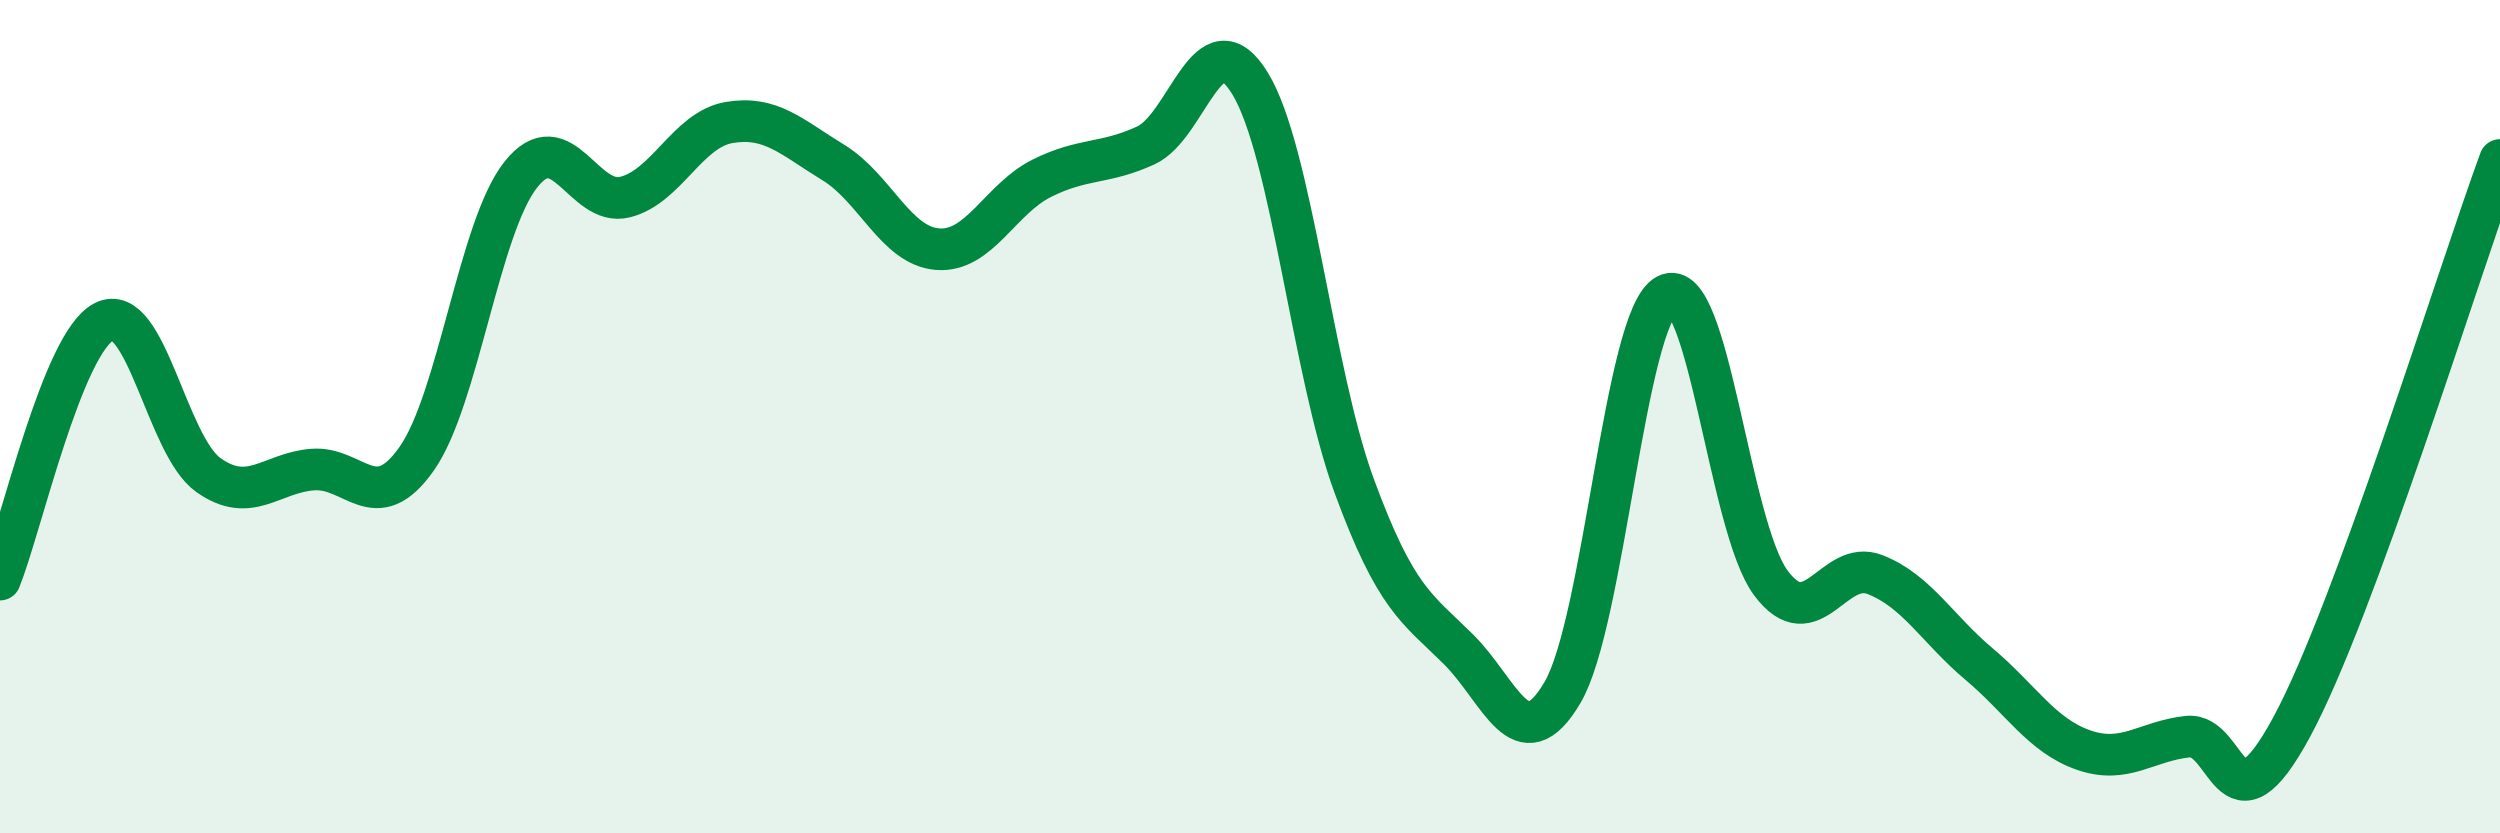
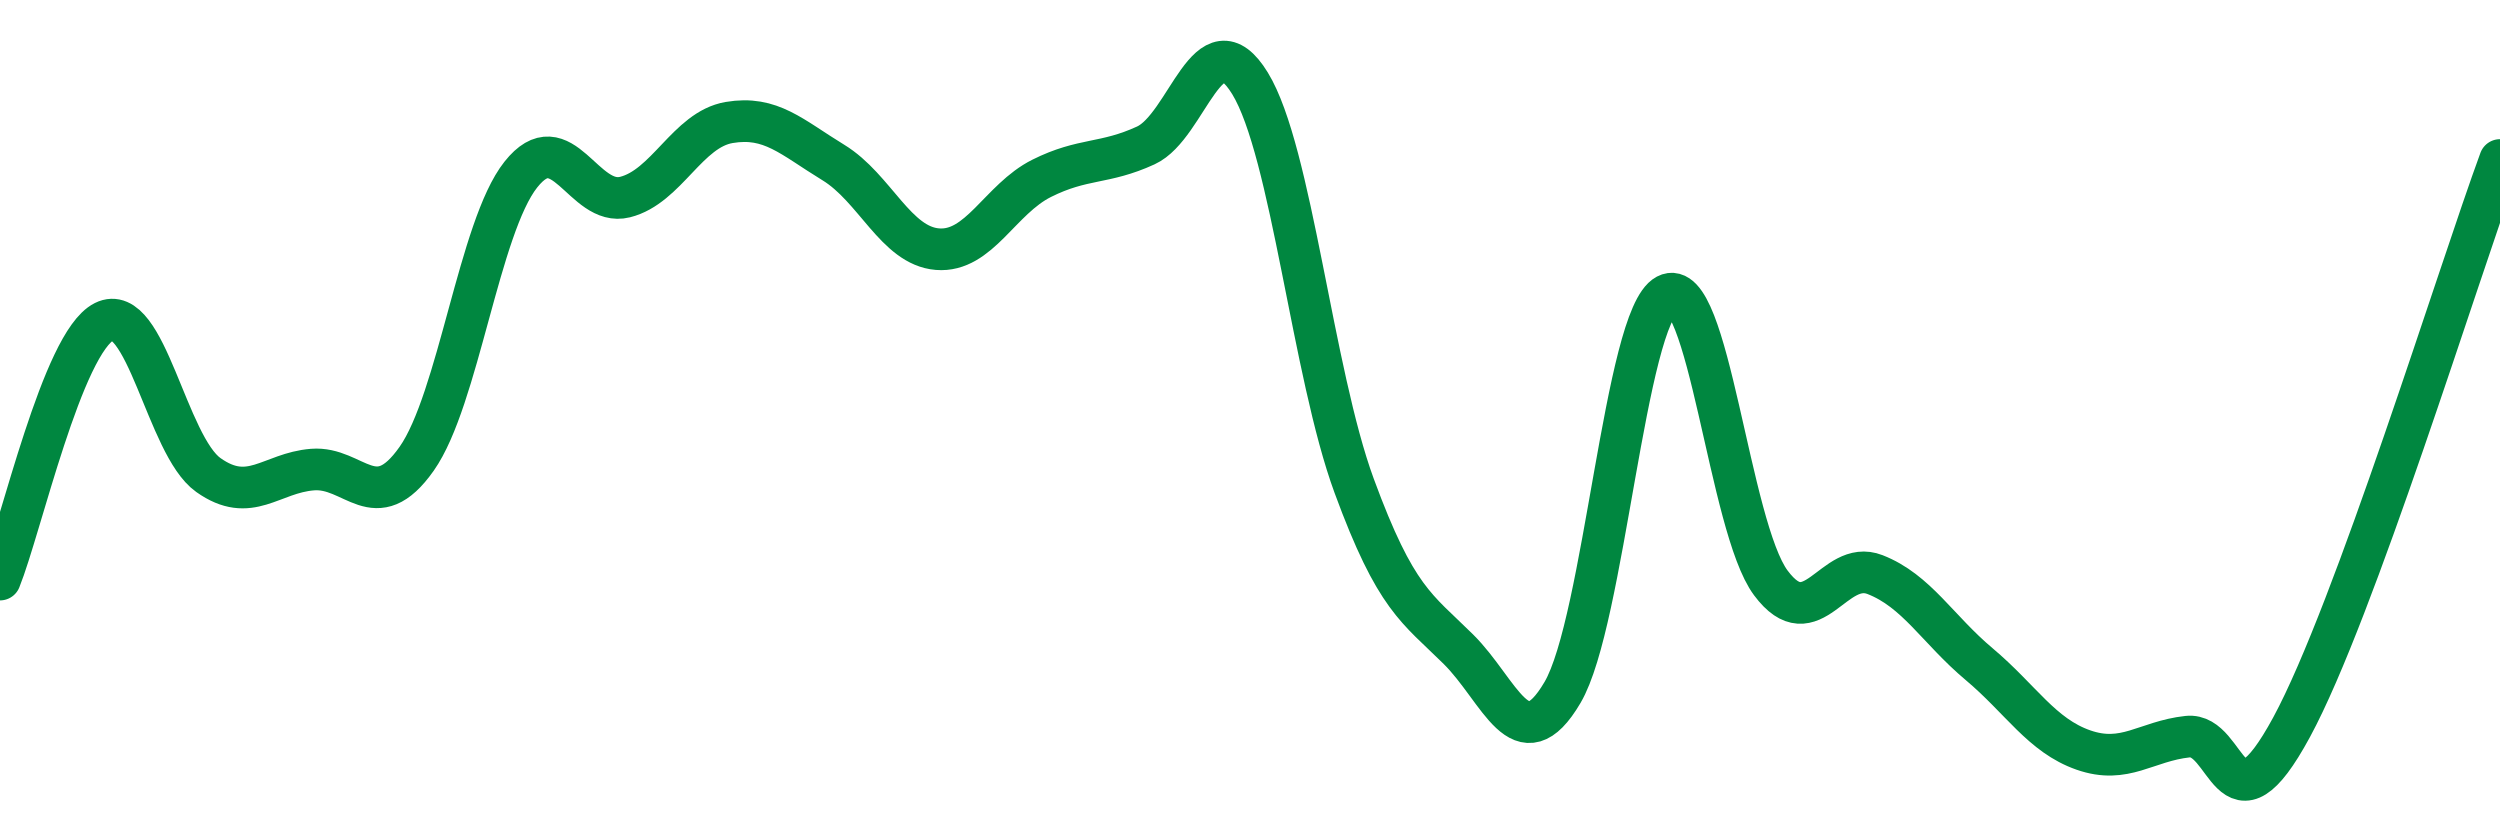
<svg xmlns="http://www.w3.org/2000/svg" width="60" height="20" viewBox="0 0 60 20">
-   <path d="M 0,13.91 C 0.5,12.67 1.5,8.22 2.5,7.72 C 3.5,7.22 4,10.69 5,11.4 C 6,12.11 6.5,11.35 7.5,11.27 C 8.5,11.19 9,12.43 10,11.01 C 11,9.59 11.5,5.45 12.5,4.19 C 13.5,2.93 14,4.98 15,4.73 C 16,4.48 16.5,3.11 17.5,2.94 C 18.5,2.77 19,3.29 20,3.9 C 21,4.51 21.5,5.9 22.5,5.98 C 23.5,6.06 24,4.78 25,4.28 C 26,3.78 26.5,3.95 27.5,3.49 C 28.5,3.03 29,0.37 30,2 C 31,3.63 31.5,8.94 32.5,11.66 C 33.5,14.38 34,14.59 35,15.58 C 36,16.57 36.5,18.32 37.5,16.62 C 38.5,14.92 39,7.61 40,7.08 C 41,6.55 41.5,12.65 42.5,13.99 C 43.5,15.33 44,13.4 45,13.79 C 46,14.18 46.5,15.1 47.5,15.94 C 48.5,16.78 49,17.65 50,18 C 51,18.35 51.5,17.79 52.5,17.68 C 53.5,17.57 53.5,20.22 55,17.45 C 56.5,14.68 59,6.56 60,3.84L60 20L0 20Z" fill="#008740" opacity="0.1" stroke-linecap="round" stroke-linejoin="round" />
  <path d="M 0,13.91 C 0.5,12.67 1.5,8.22 2.5,7.72 C 3.5,7.22 4,10.69 5,11.4 C 6,12.11 6.5,11.35 7.5,11.27 C 8.5,11.19 9,12.43 10,11.01 C 11,9.59 11.5,5.45 12.5,4.19 C 13.5,2.93 14,4.98 15,4.73 C 16,4.48 16.5,3.11 17.5,2.94 C 18.5,2.77 19,3.29 20,3.9 C 21,4.51 21.5,5.9 22.5,5.98 C 23.5,6.06 24,4.78 25,4.28 C 26,3.78 26.5,3.95 27.5,3.49 C 28.5,3.03 29,0.37 30,2 C 31,3.63 31.5,8.94 32.5,11.66 C 33.5,14.38 34,14.59 35,15.58 C 36,16.57 36.5,18.32 37.5,16.62 C 38.5,14.92 39,7.61 40,7.08 C 41,6.55 41.5,12.65 42.5,13.99 C 43.5,15.33 44,13.4 45,13.79 C 46,14.18 46.5,15.1 47.5,15.94 C 48.5,16.78 49,17.65 50,18 C 51,18.35 51.5,17.79 52.5,17.68 C 53.5,17.57 53.5,20.22 55,17.45 C 56.5,14.68 59,6.56 60,3.84" stroke="#008740" stroke-width="1" fill="none" stroke-linecap="round" stroke-linejoin="round" />
</svg>